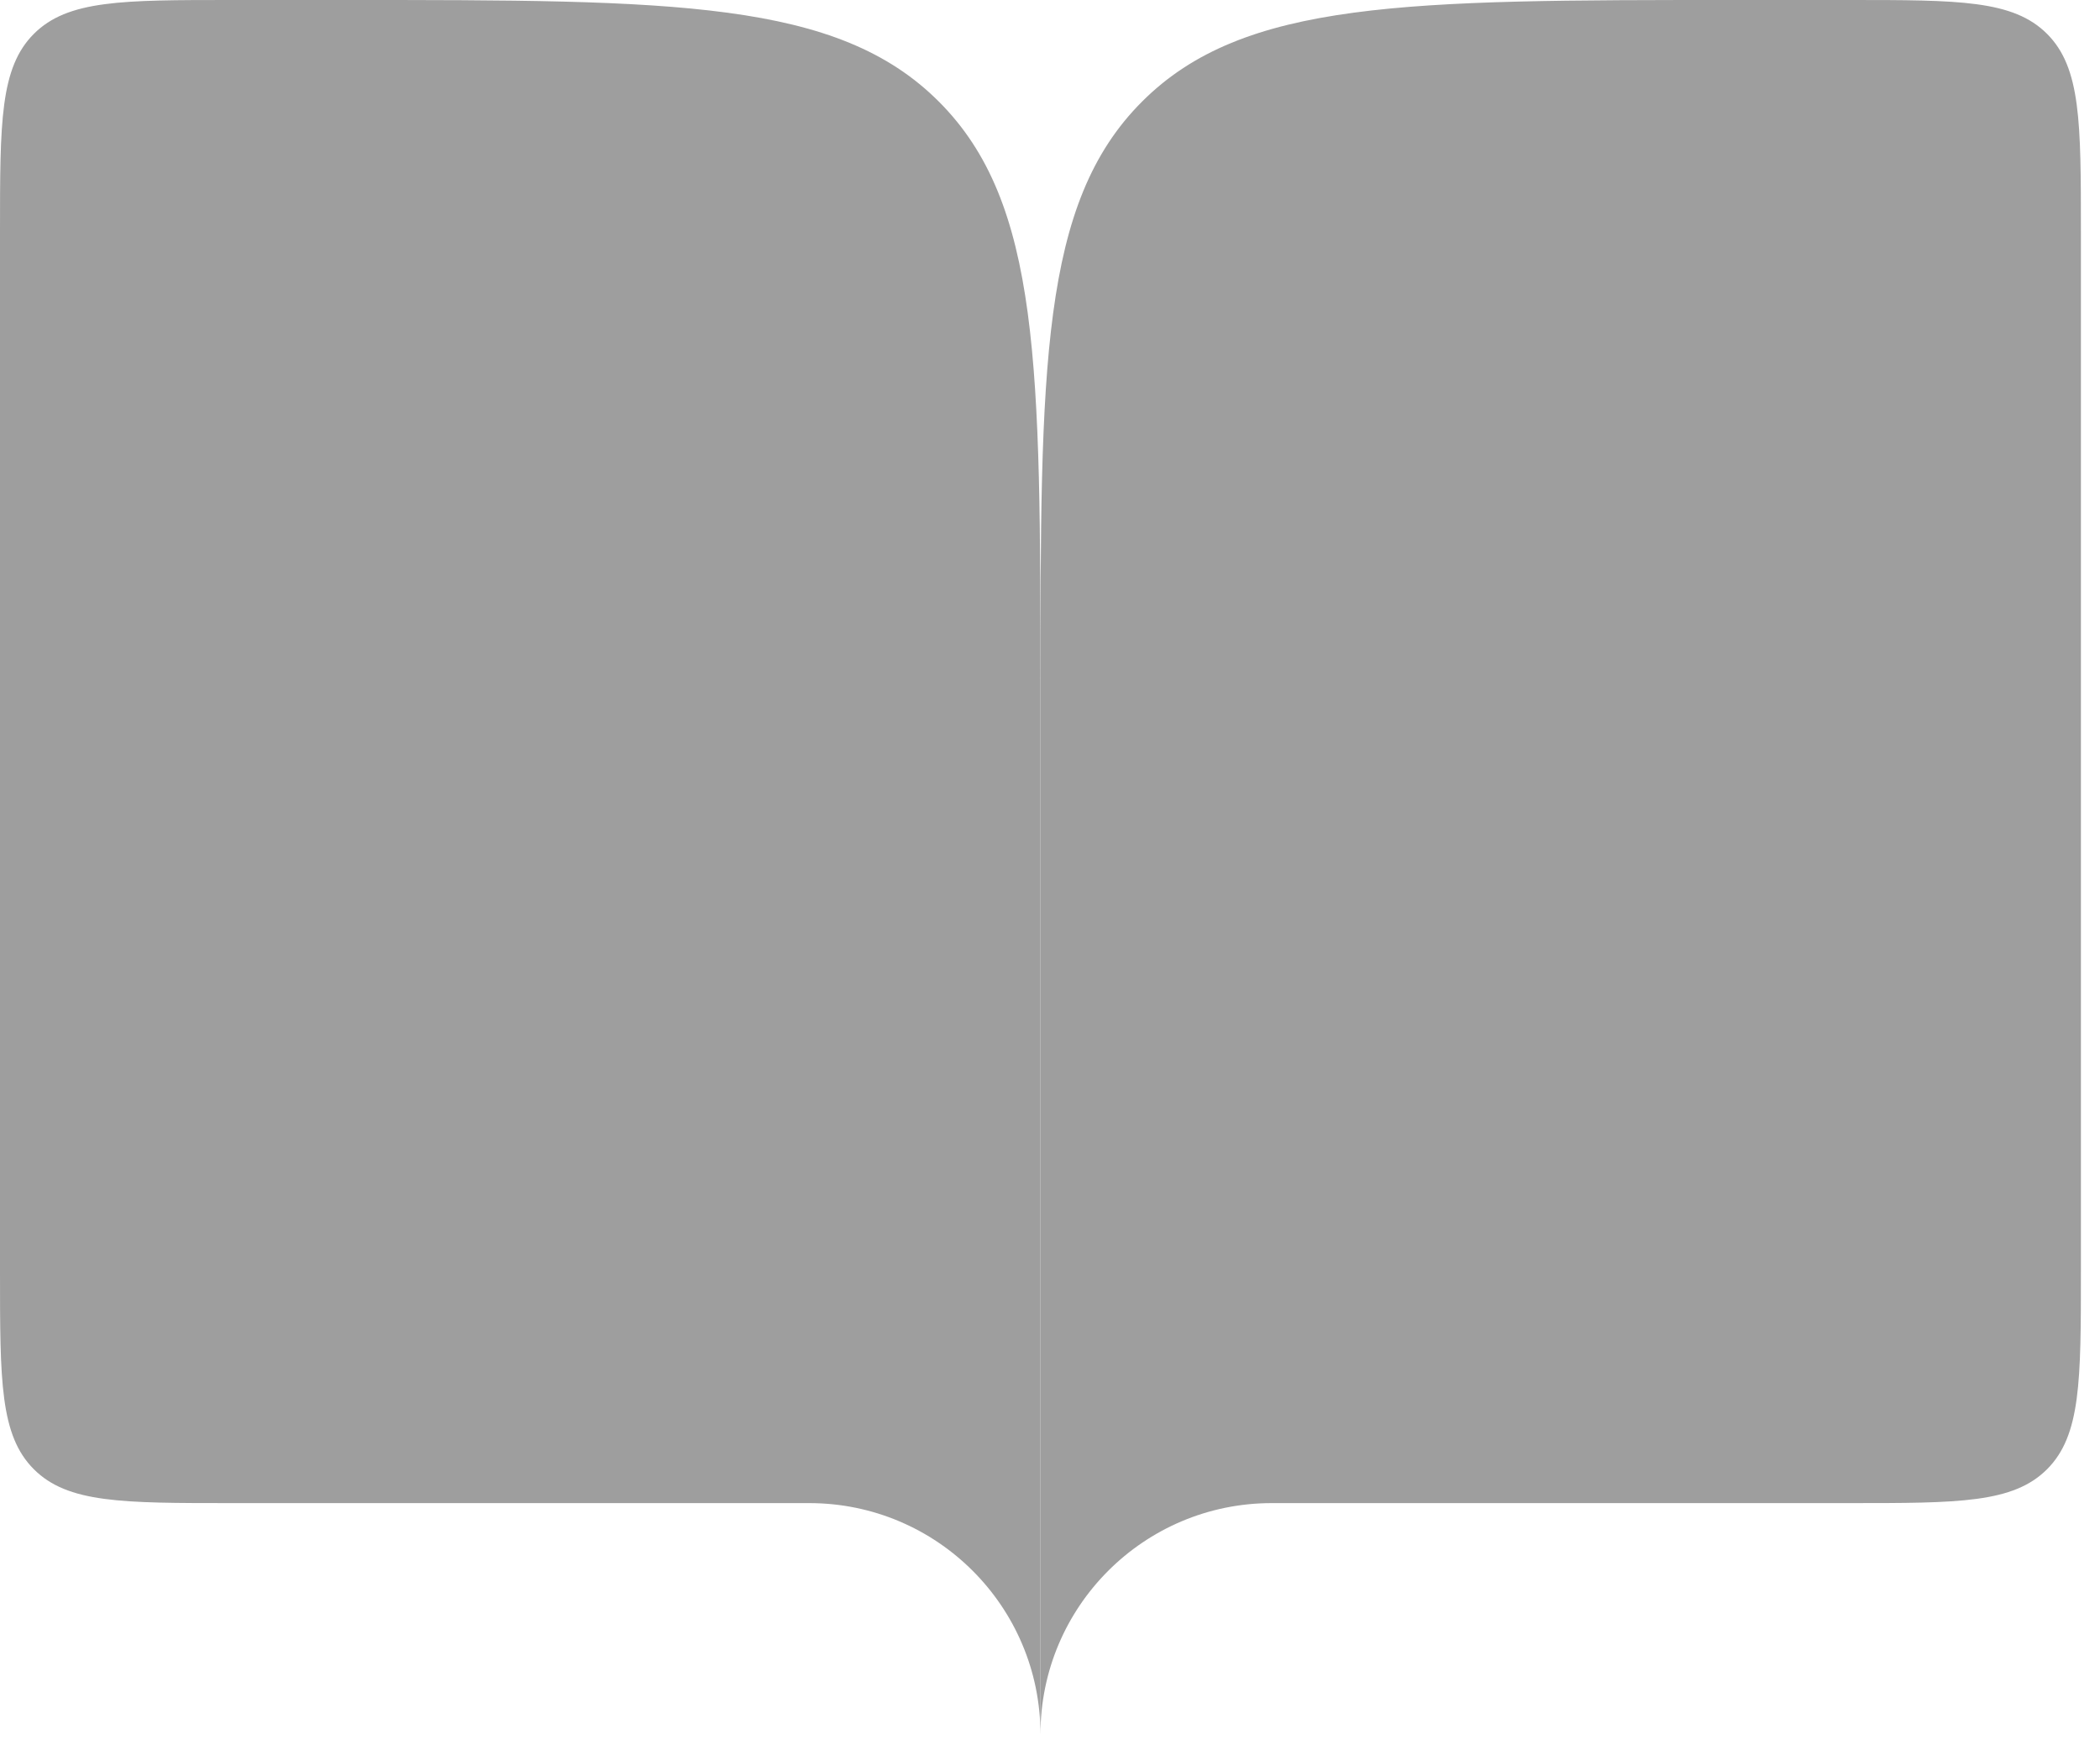
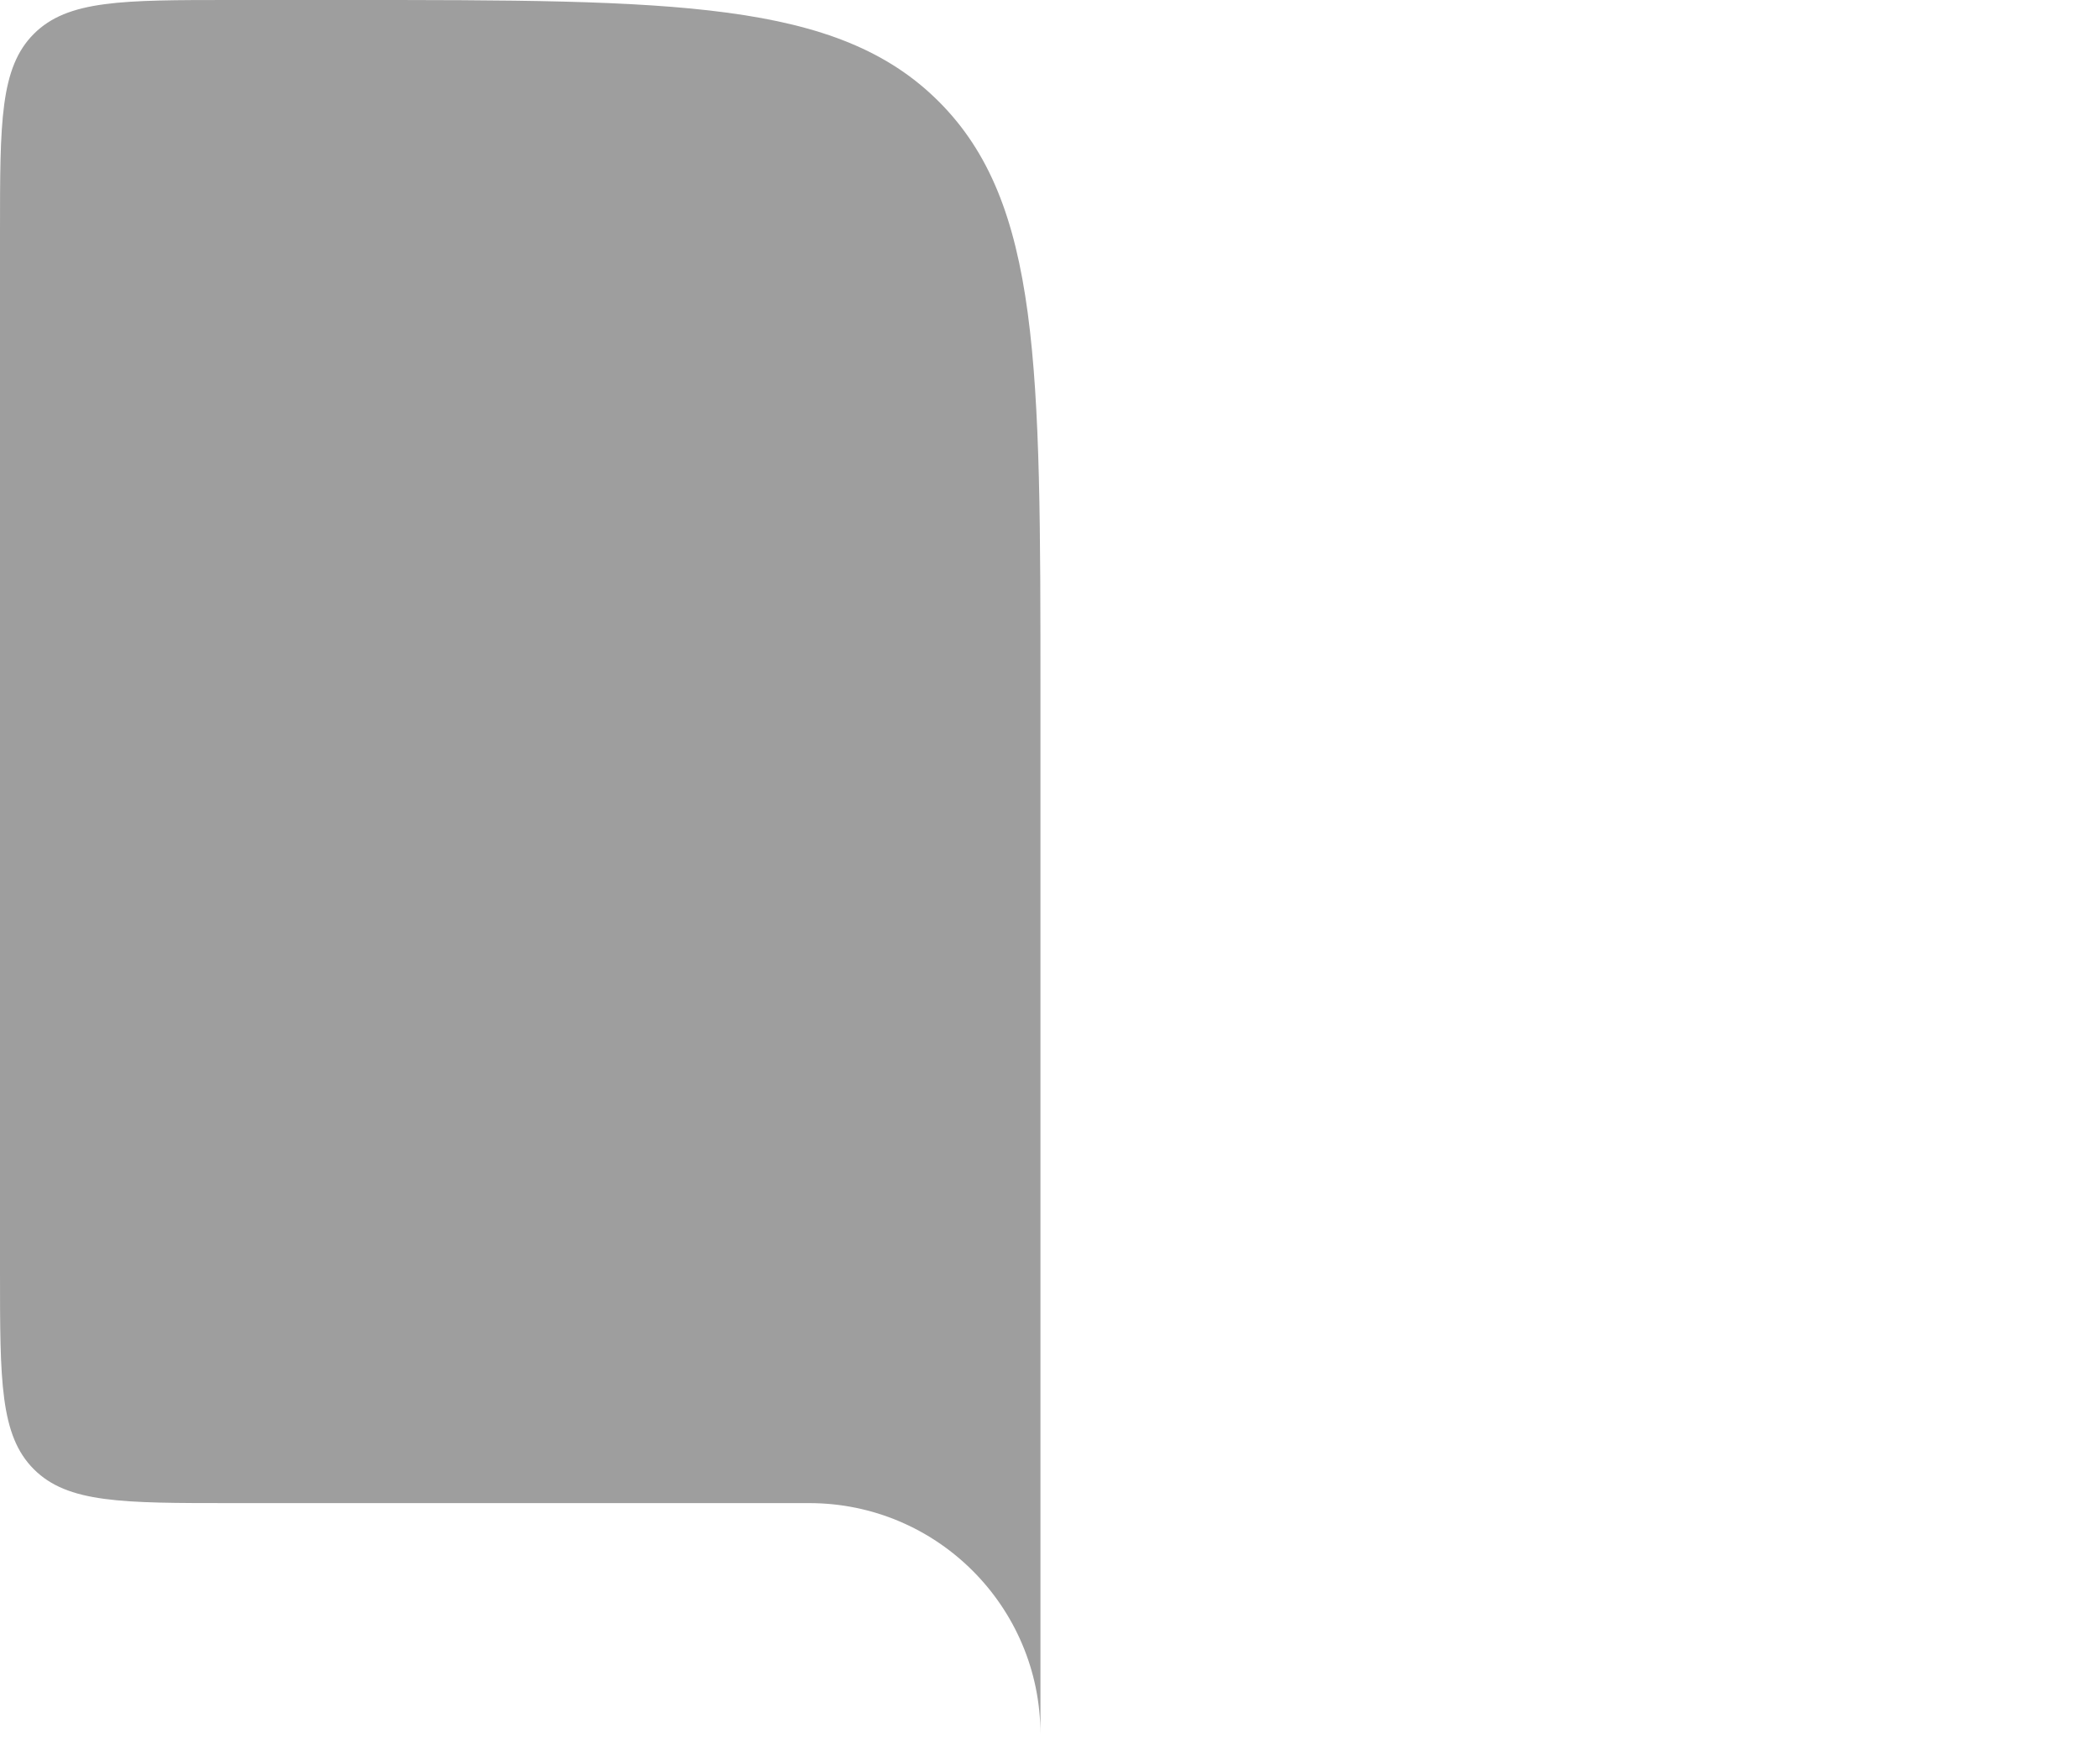
<svg xmlns="http://www.w3.org/2000/svg" width="66" height="55" viewBox="0 0 66 55" fill="none">
-   <path d="M7.267 47.233H25.433C29.447 47.233 32.7 50.487 32.7 54.5V21.8C32.7 11.523 32.7 6.385 29.507 3.193C26.315 8.66254e-07 21.177 0 10.9 0H7.267C3.841 0 2.128 2.16564e-07 1.064 1.064C2.16564e-07 2.128 0 3.841 0 7.267V39.967C0 43.392 2.16564e-07 45.105 1.064 46.169C2.128 47.233 3.841 47.233 7.267 47.233Z" fill="#9E9E9E" />
-   <path d="M58.133 47.233H39.967C35.953 47.233 32.7 50.487 32.7 54.5V21.8C32.7 11.523 32.7 6.385 35.893 3.193C39.085 8.66254e-07 44.224 0 54.5 0H58.133C61.559 0 63.272 2.16564e-07 64.336 1.064C65.4 2.128 65.4 3.841 65.4 7.267V39.967C65.4 43.392 65.4 45.105 64.336 46.169C63.272 47.233 61.559 47.233 58.133 47.233Z" fill="#9E9E9E" />
+   <path d="M7.267 47.233H25.433C29.447 47.233 32.7 50.487 32.7 54.5V21.8C32.7 11.523 32.7 6.385 29.507 3.193C26.315 8.66254e-07 21.177 0 10.9 0H7.267C3.841 0 2.128 2.16564e-07 1.064 1.064C2.16564e-07 2.128 0 3.841 0 7.267V39.967C0 43.392 2.16564e-07 45.105 1.064 46.169C2.128 47.233 3.841 47.233 7.267 47.233" fill="#9E9E9E" />
</svg>